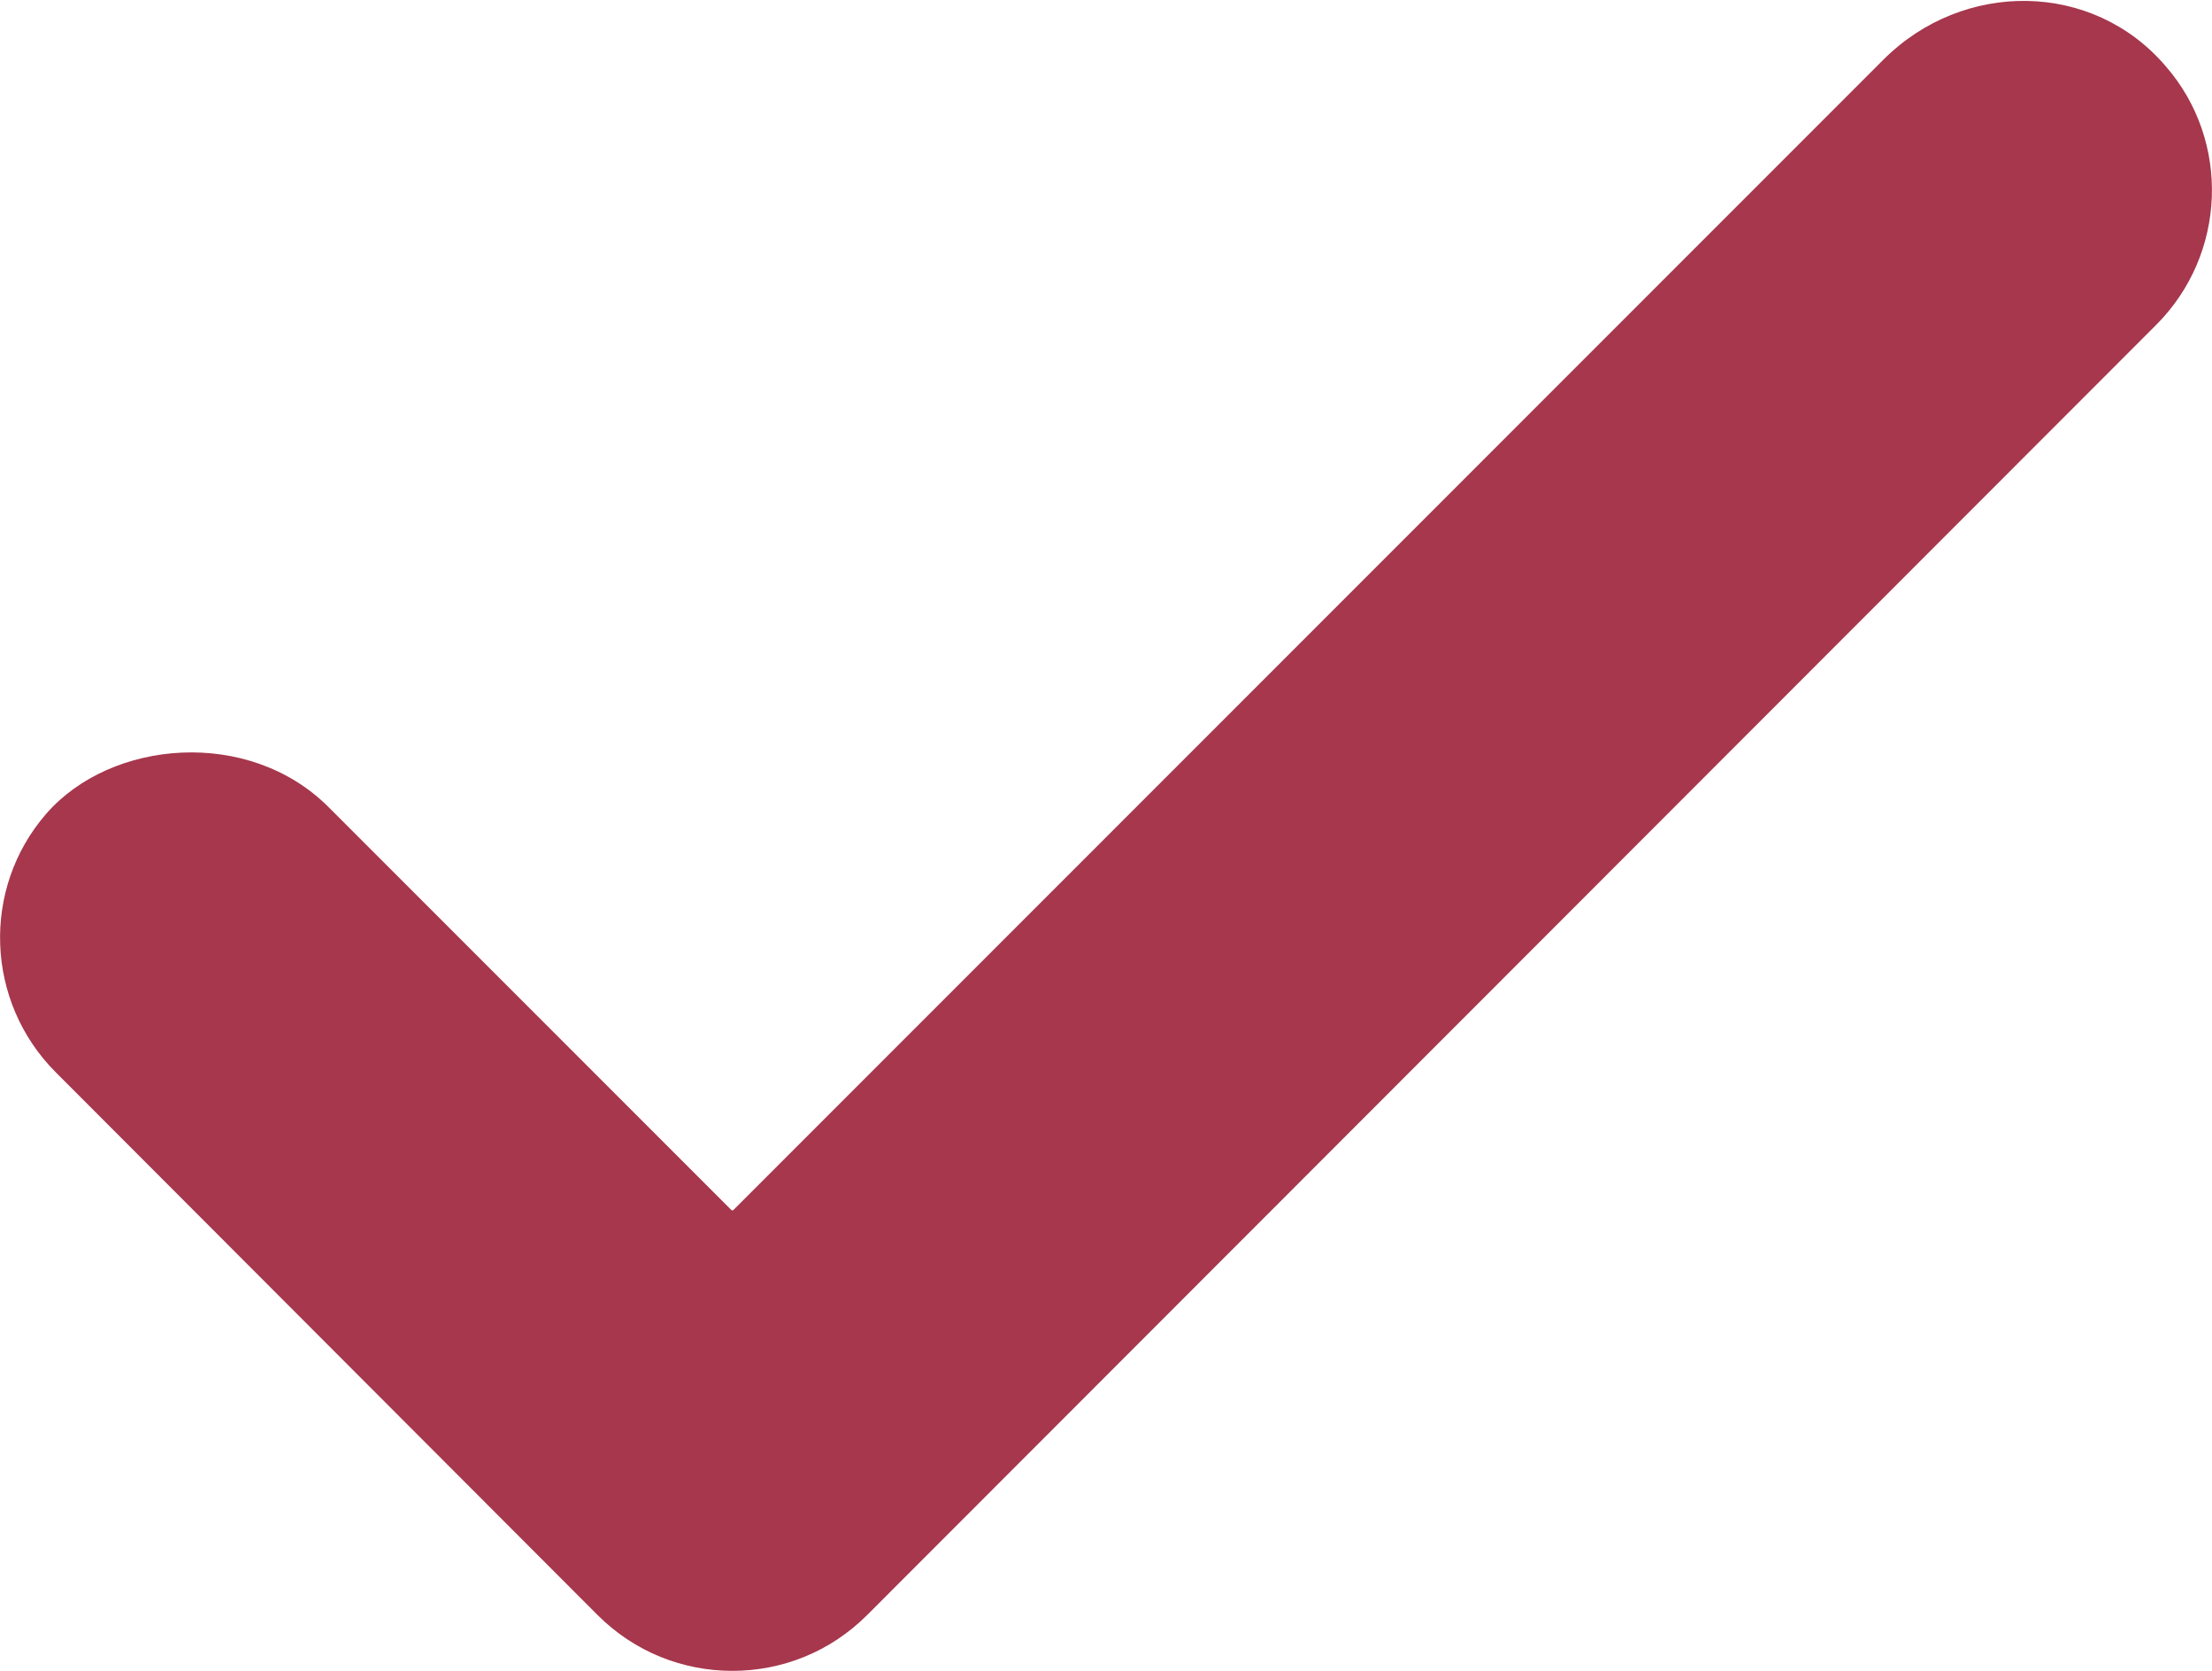
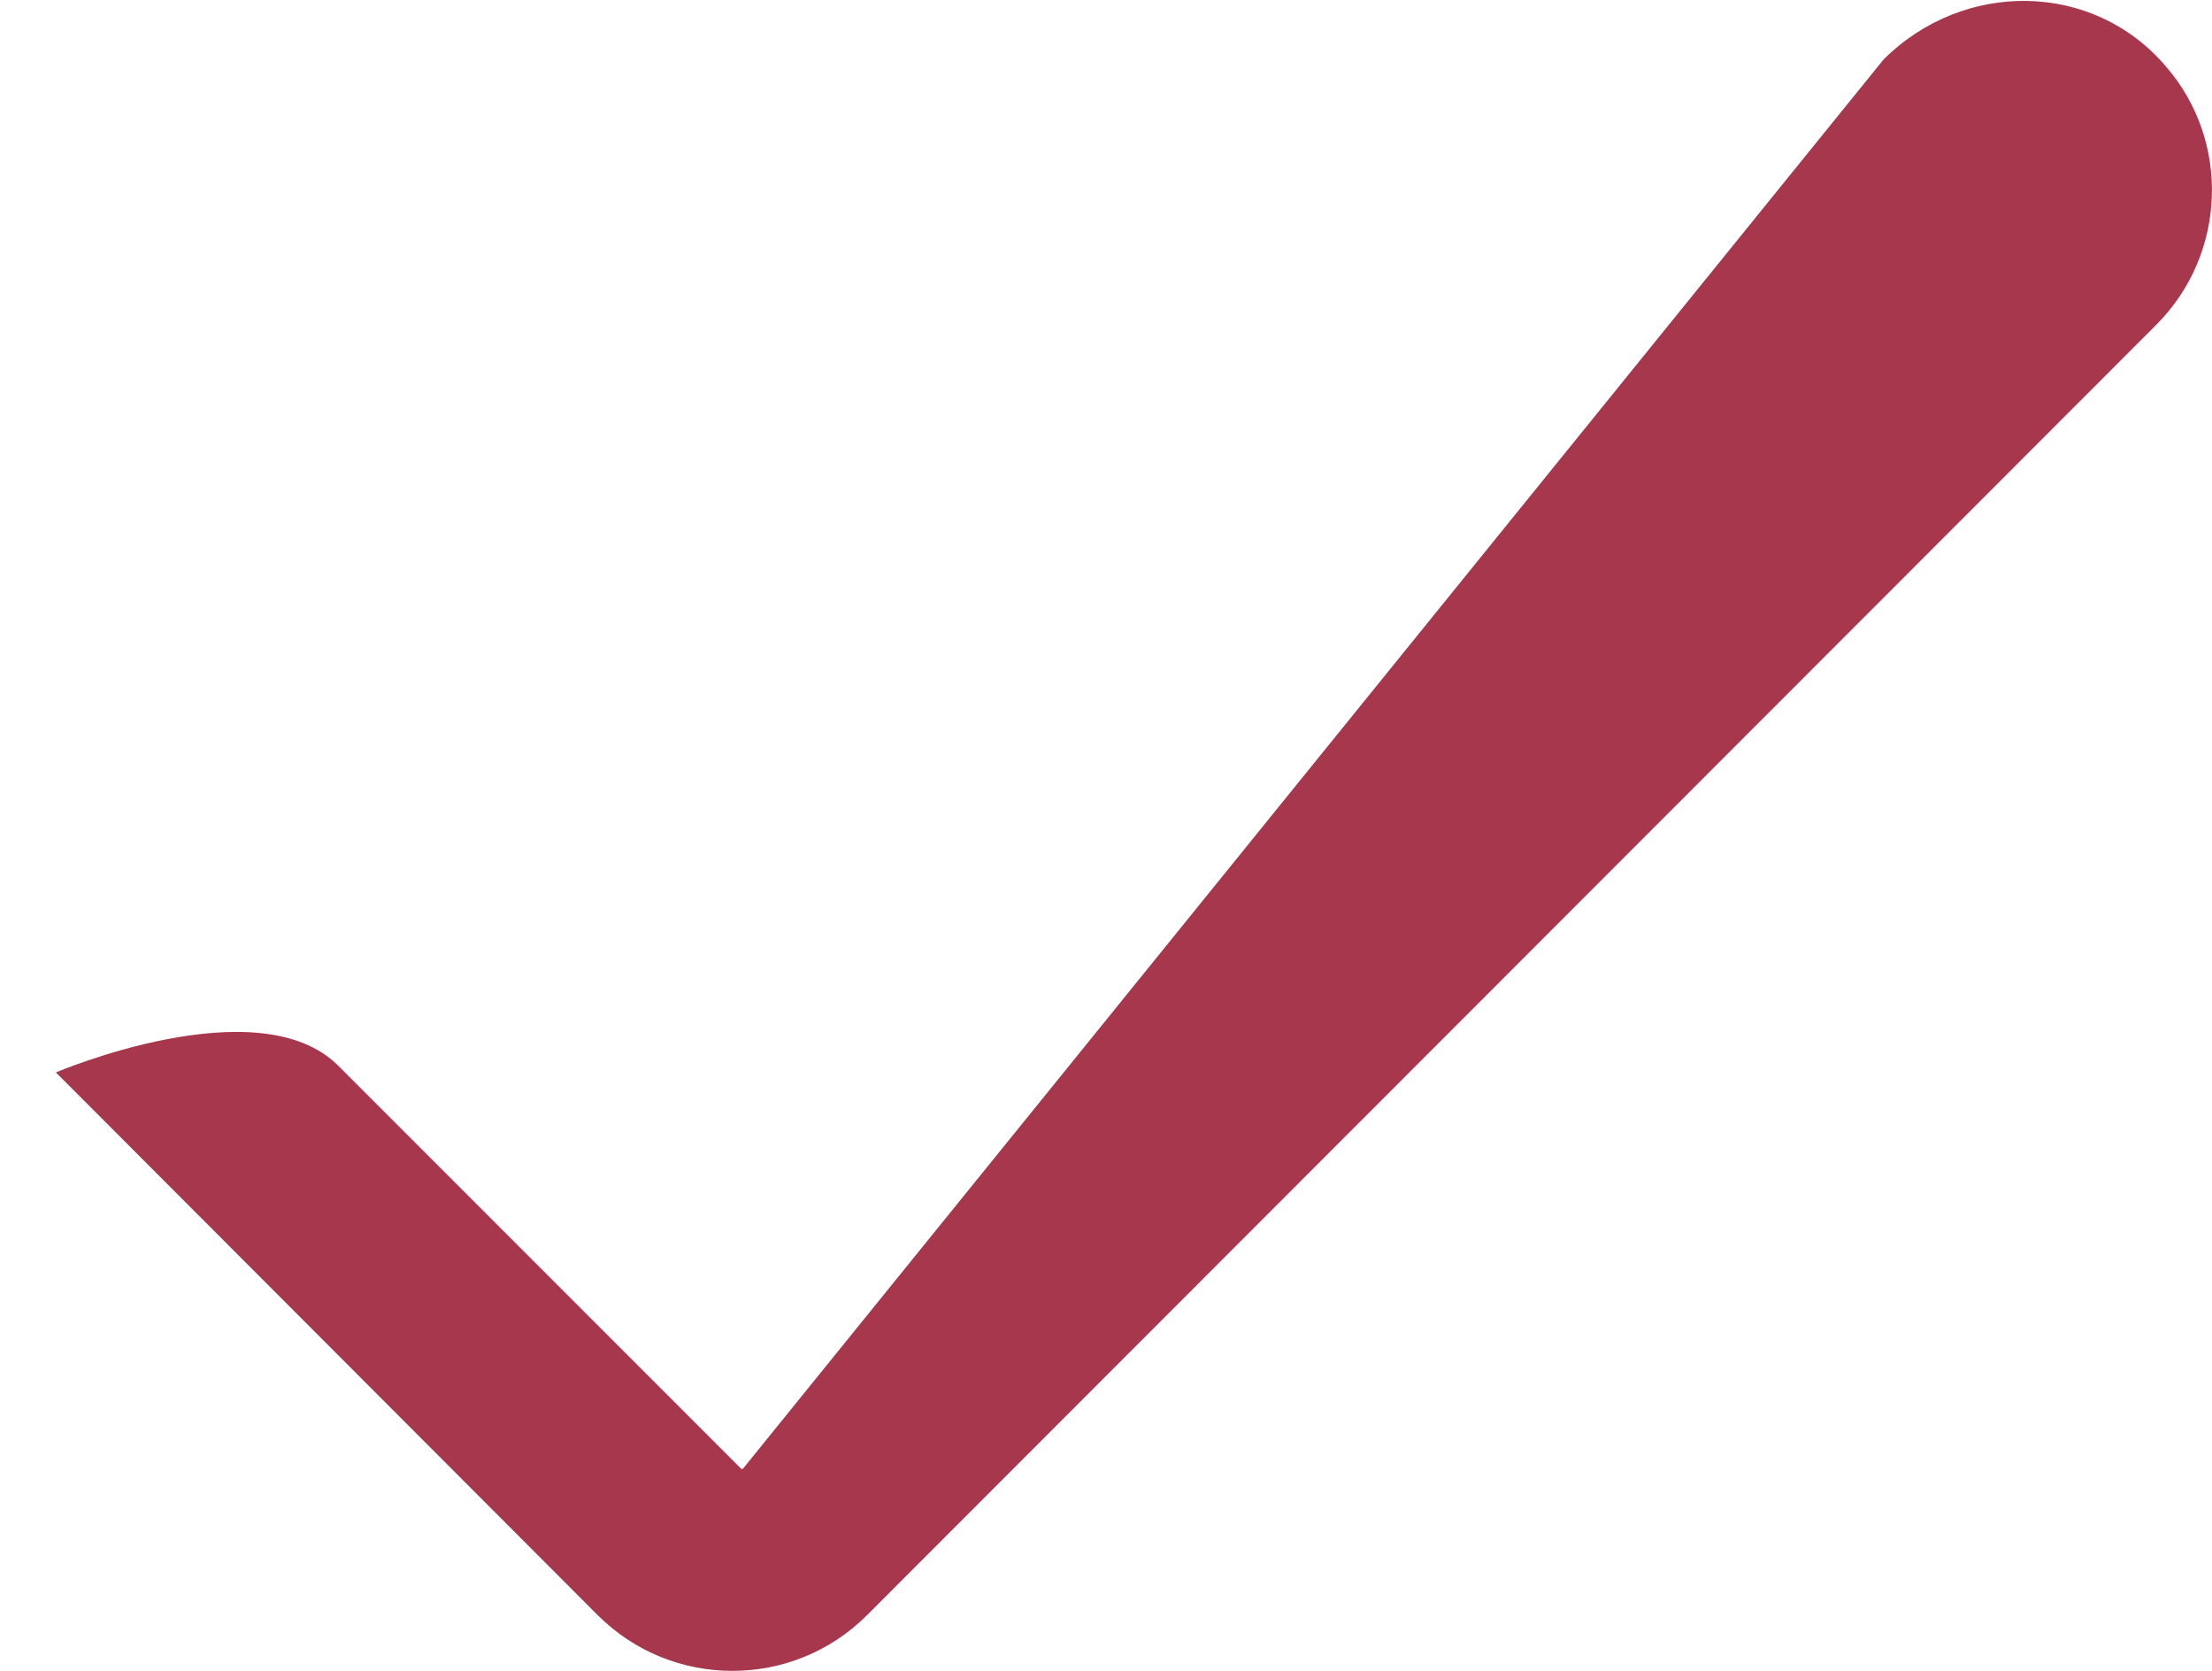
<svg xmlns="http://www.w3.org/2000/svg" id="Ebene_2" version="1.1" viewBox="0 0 296.9 224.2">
  <defs>
    <style>
      .st0 {
        fill: #a6374c;
      }
    </style>
  </defs>
  <g id="Logo">
-     <path class="st0" d="M289.4,43.6L116.4,216.7c-5,5-11.5,7.5-18.1,7.5s-13.1-2.5-18.1-7.5L7.5,143.9c-9.5-9.5-10-24.7-1.3-34.7s27.2-11.6,37.9-.9l54.1,54.1s.1,0,.2,0L252.8,8c10.7-10.7,28.1-10.6,37.9.9,8.7,10,8.2,25.2-1.3,34.7Z" />
+     <path class="st0" d="M289.4,43.6L116.4,216.7c-5,5-11.5,7.5-18.1,7.5s-13.1-2.5-18.1-7.5L7.5,143.9s27.2-11.6,37.9-.9l54.1,54.1s.1,0,.2,0L252.8,8c10.7-10.7,28.1-10.6,37.9.9,8.7,10,8.2,25.2-1.3,34.7Z" />
  </g>
</svg>